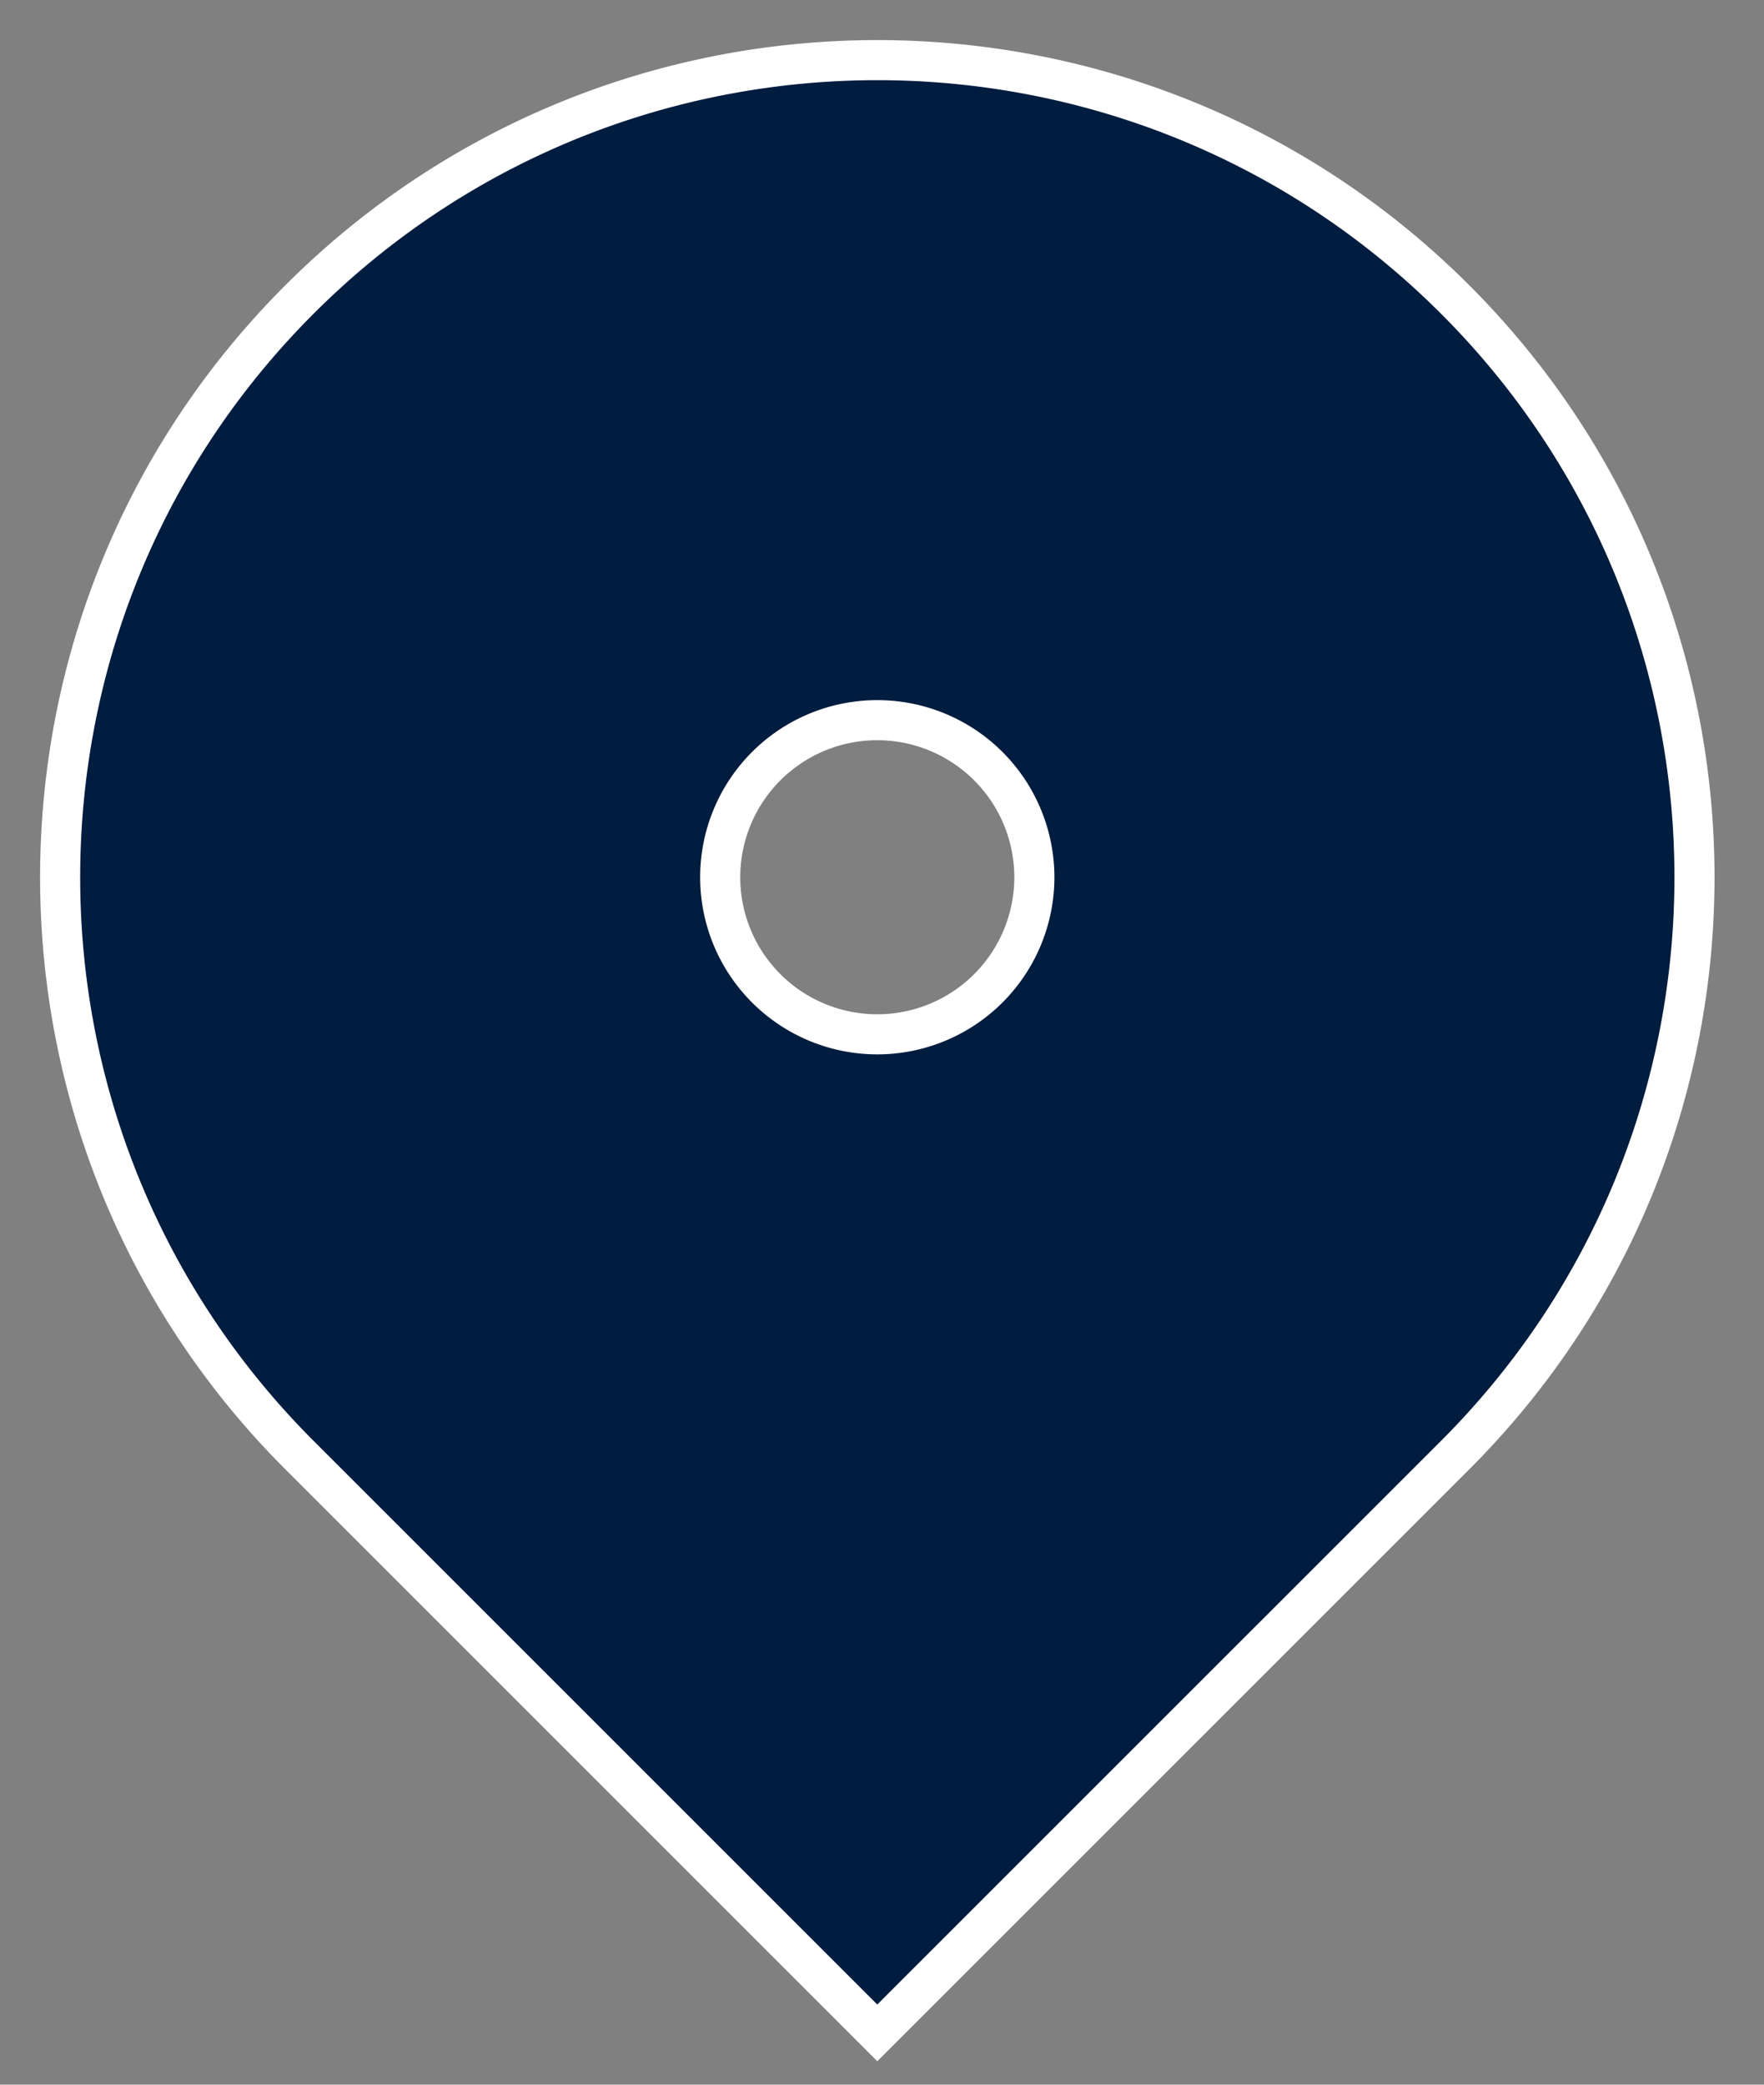
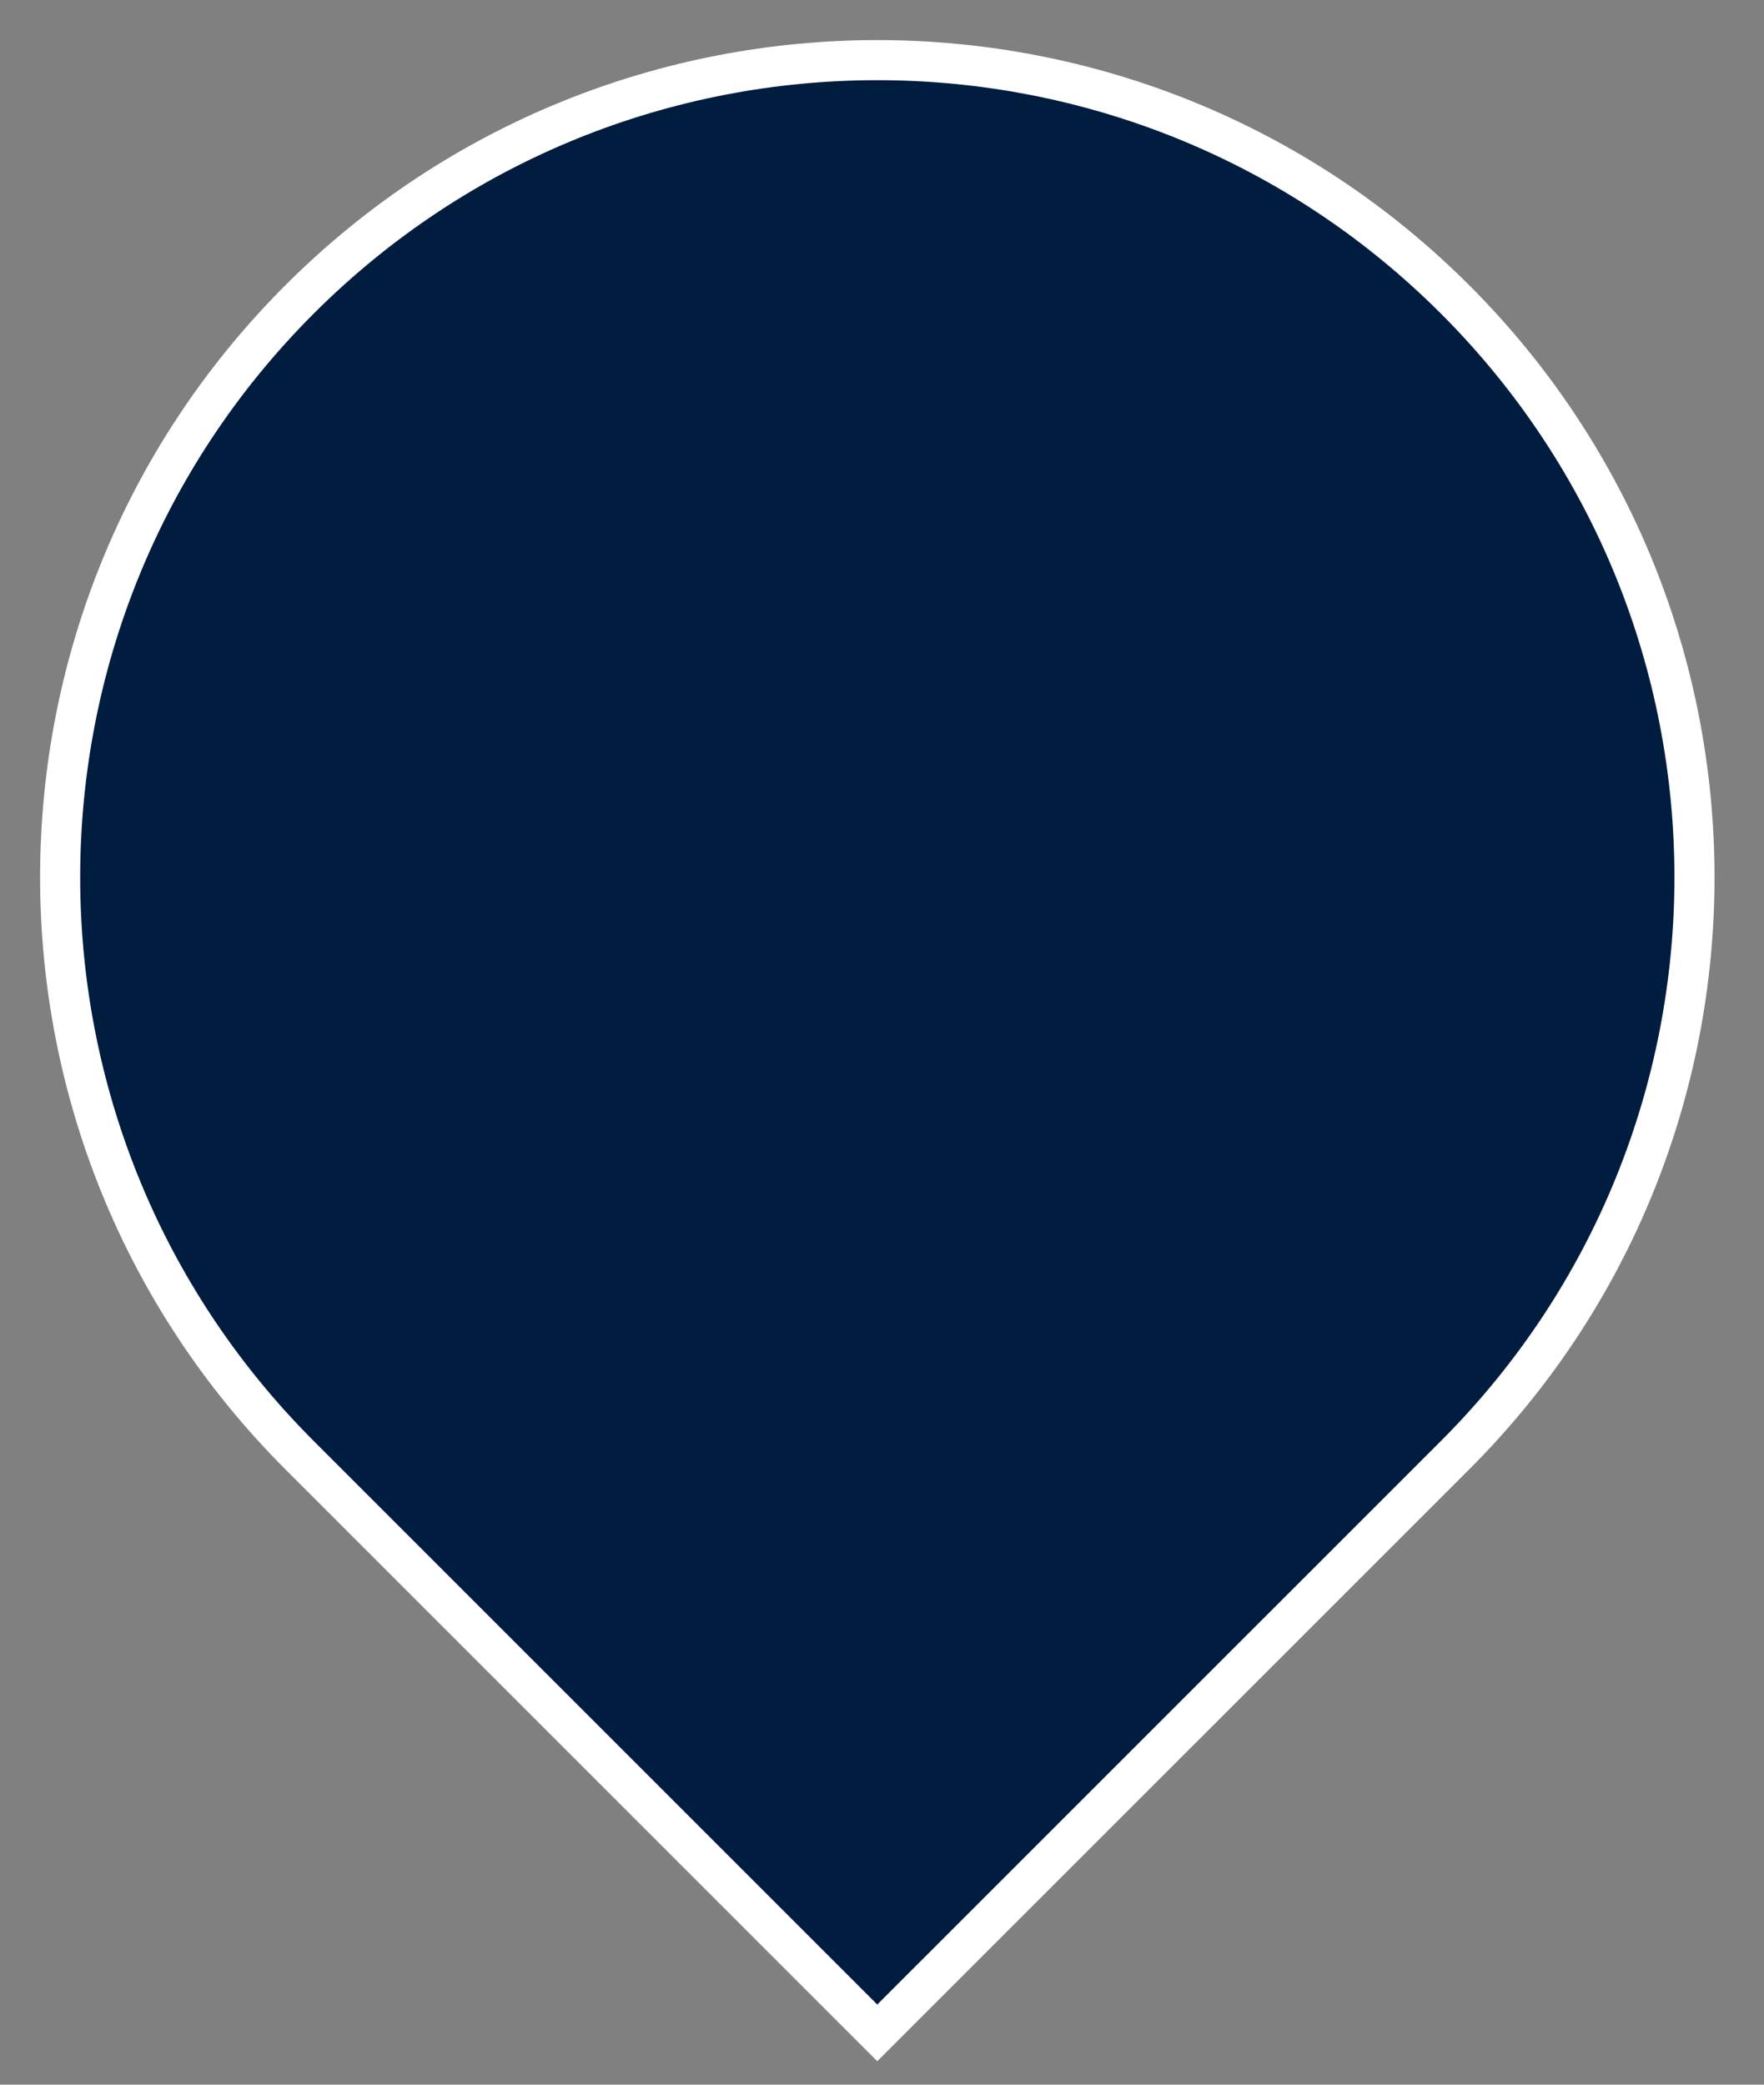
<svg xmlns="http://www.w3.org/2000/svg" width="22" height="26" fill="none">
  <rect width="100%" height="100%" fill="#808080" stroke="none" />
-   <path fill="#001C3E" stroke="#fff" stroke-width=".5" d="M3.735 3.735c3.98-3.98 10.433-3.98 14.413 0 3.98 3.98 3.98 10.433 0 14.413l-7.207 7.206-7.206-7.206c-3.98-3.98-3.98-10.433 0-14.413Zm7.206 5.247a1.959 1.959 0 1 0 0 3.918 1.959 1.959 0 0 0 0-3.918Z" />
+   <path fill="#001C3E" stroke="#fff" stroke-width=".5" d="M3.735 3.735c3.98-3.98 10.433-3.98 14.413 0 3.98 3.98 3.98 10.433 0 14.413l-7.207 7.206-7.206-7.206c-3.98-3.98-3.98-10.433 0-14.413Zm7.206 5.247Z" />
</svg>